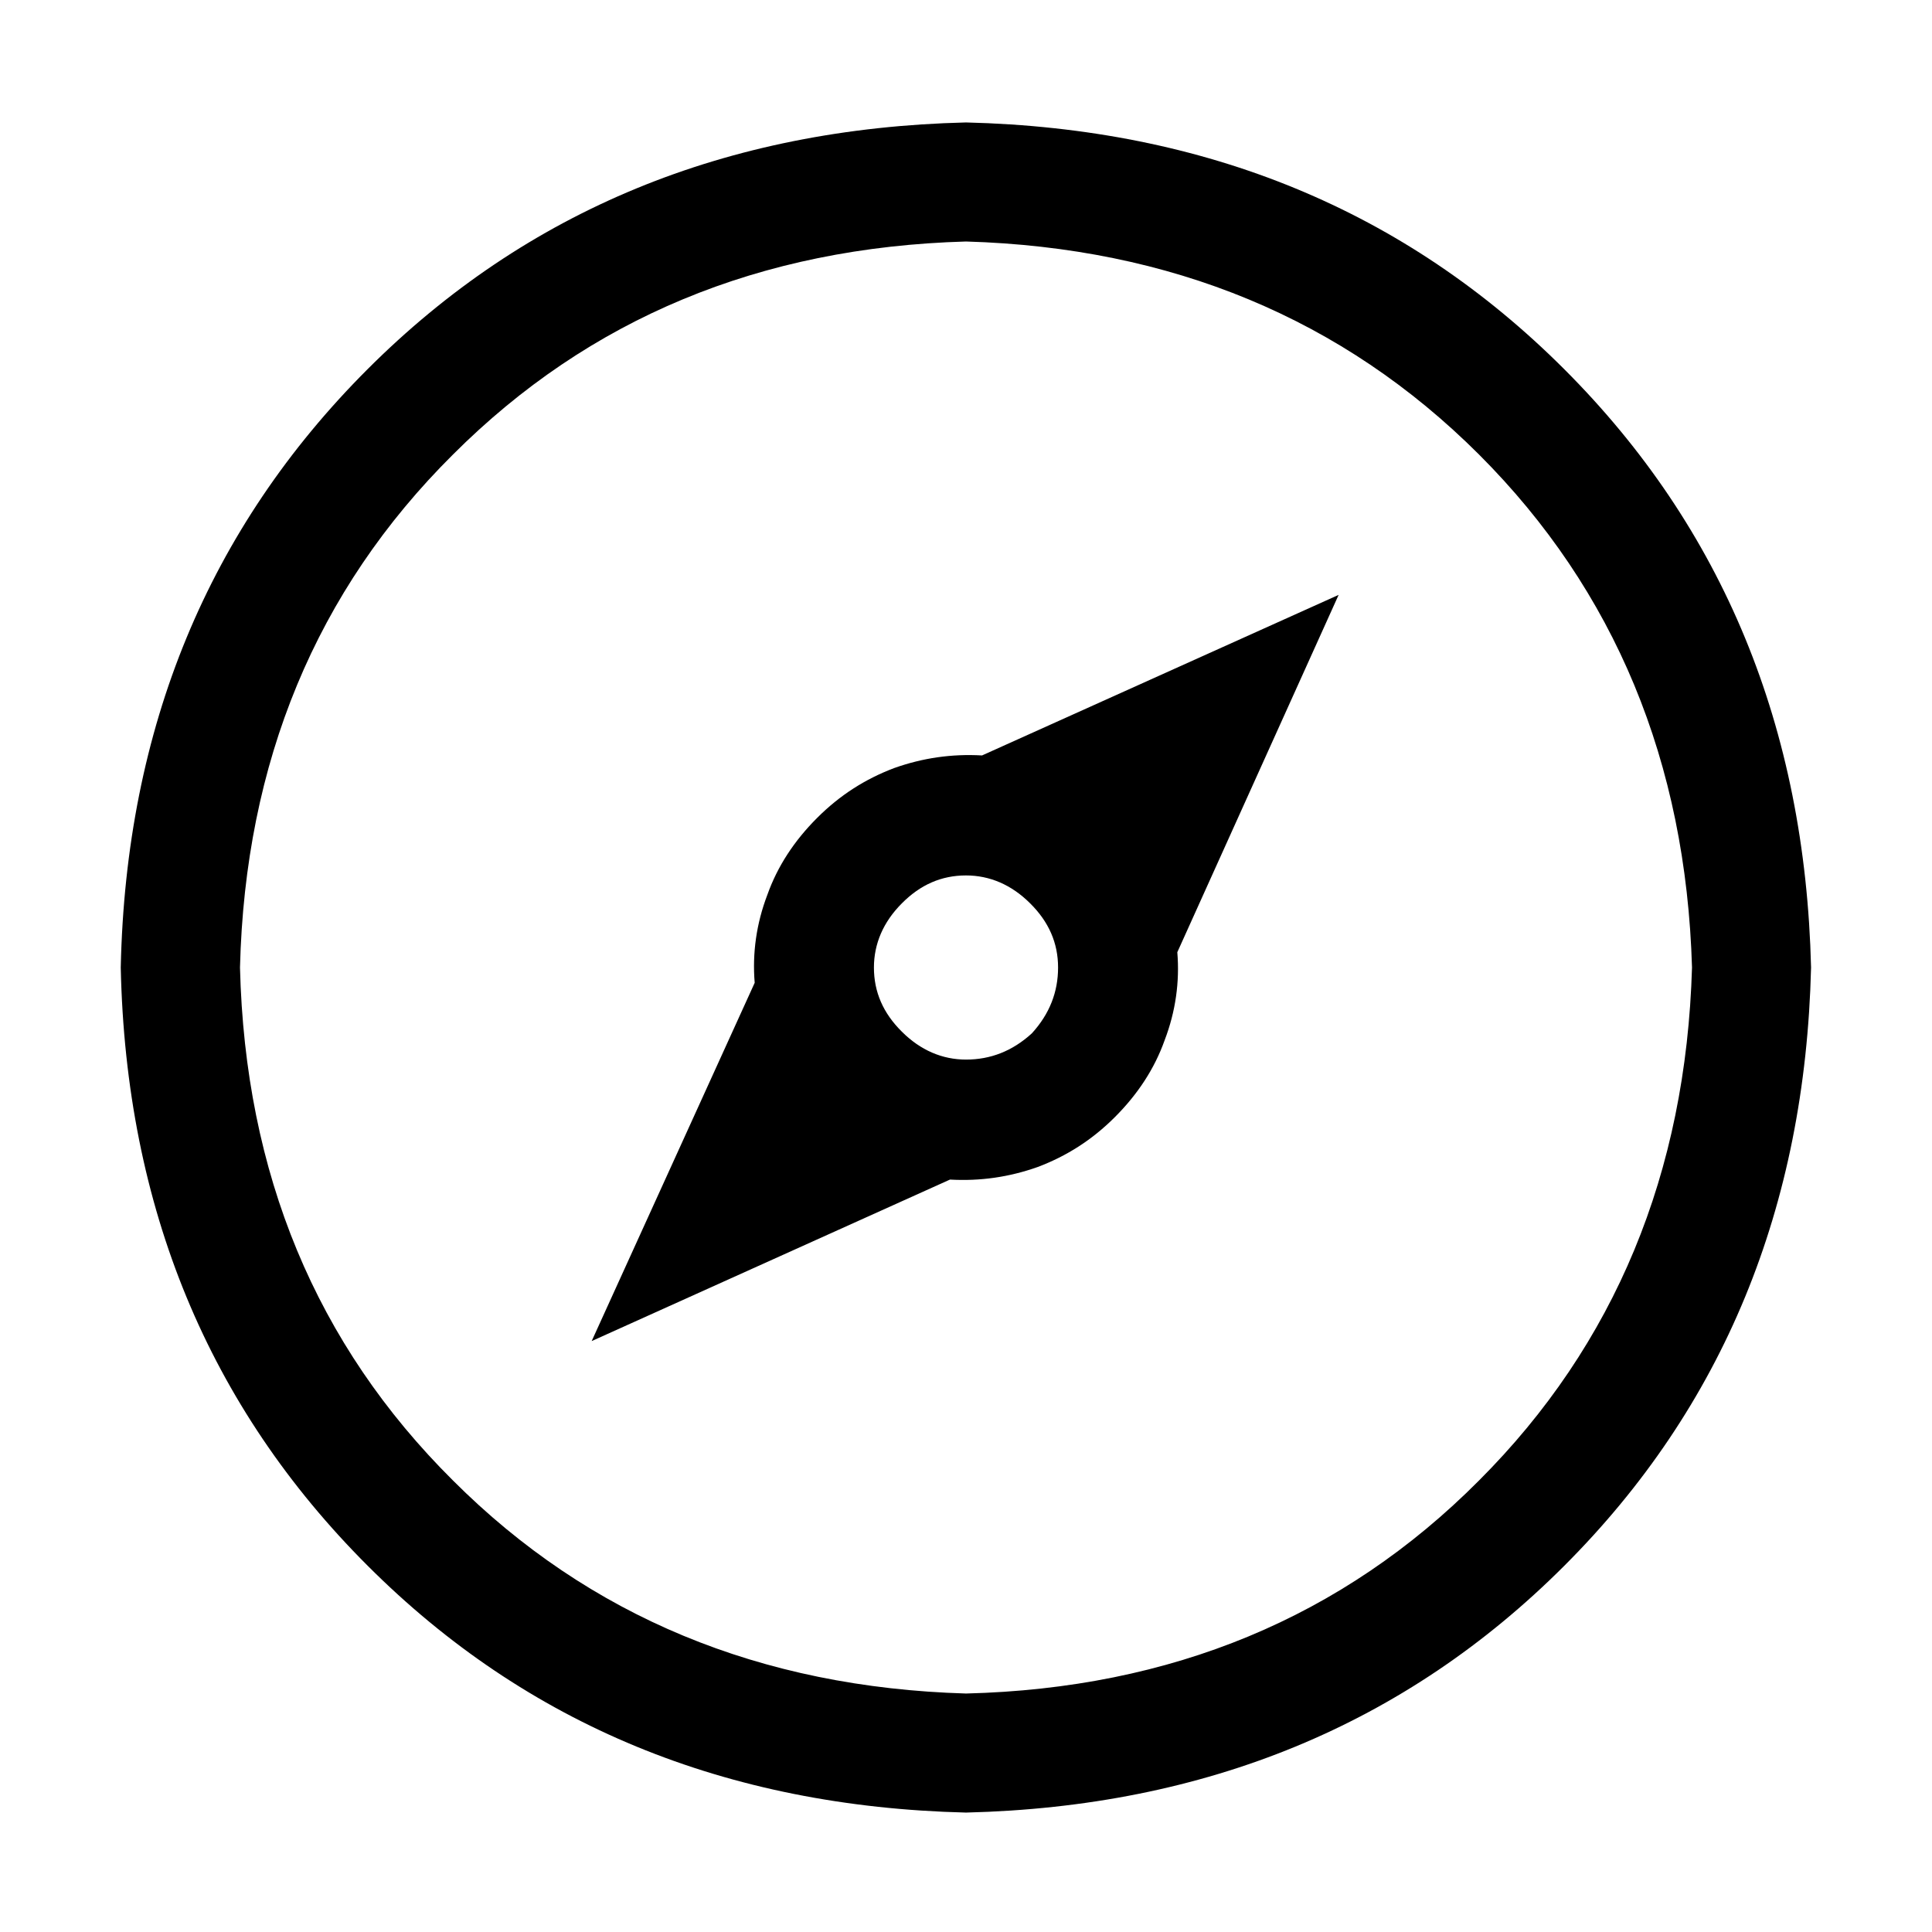
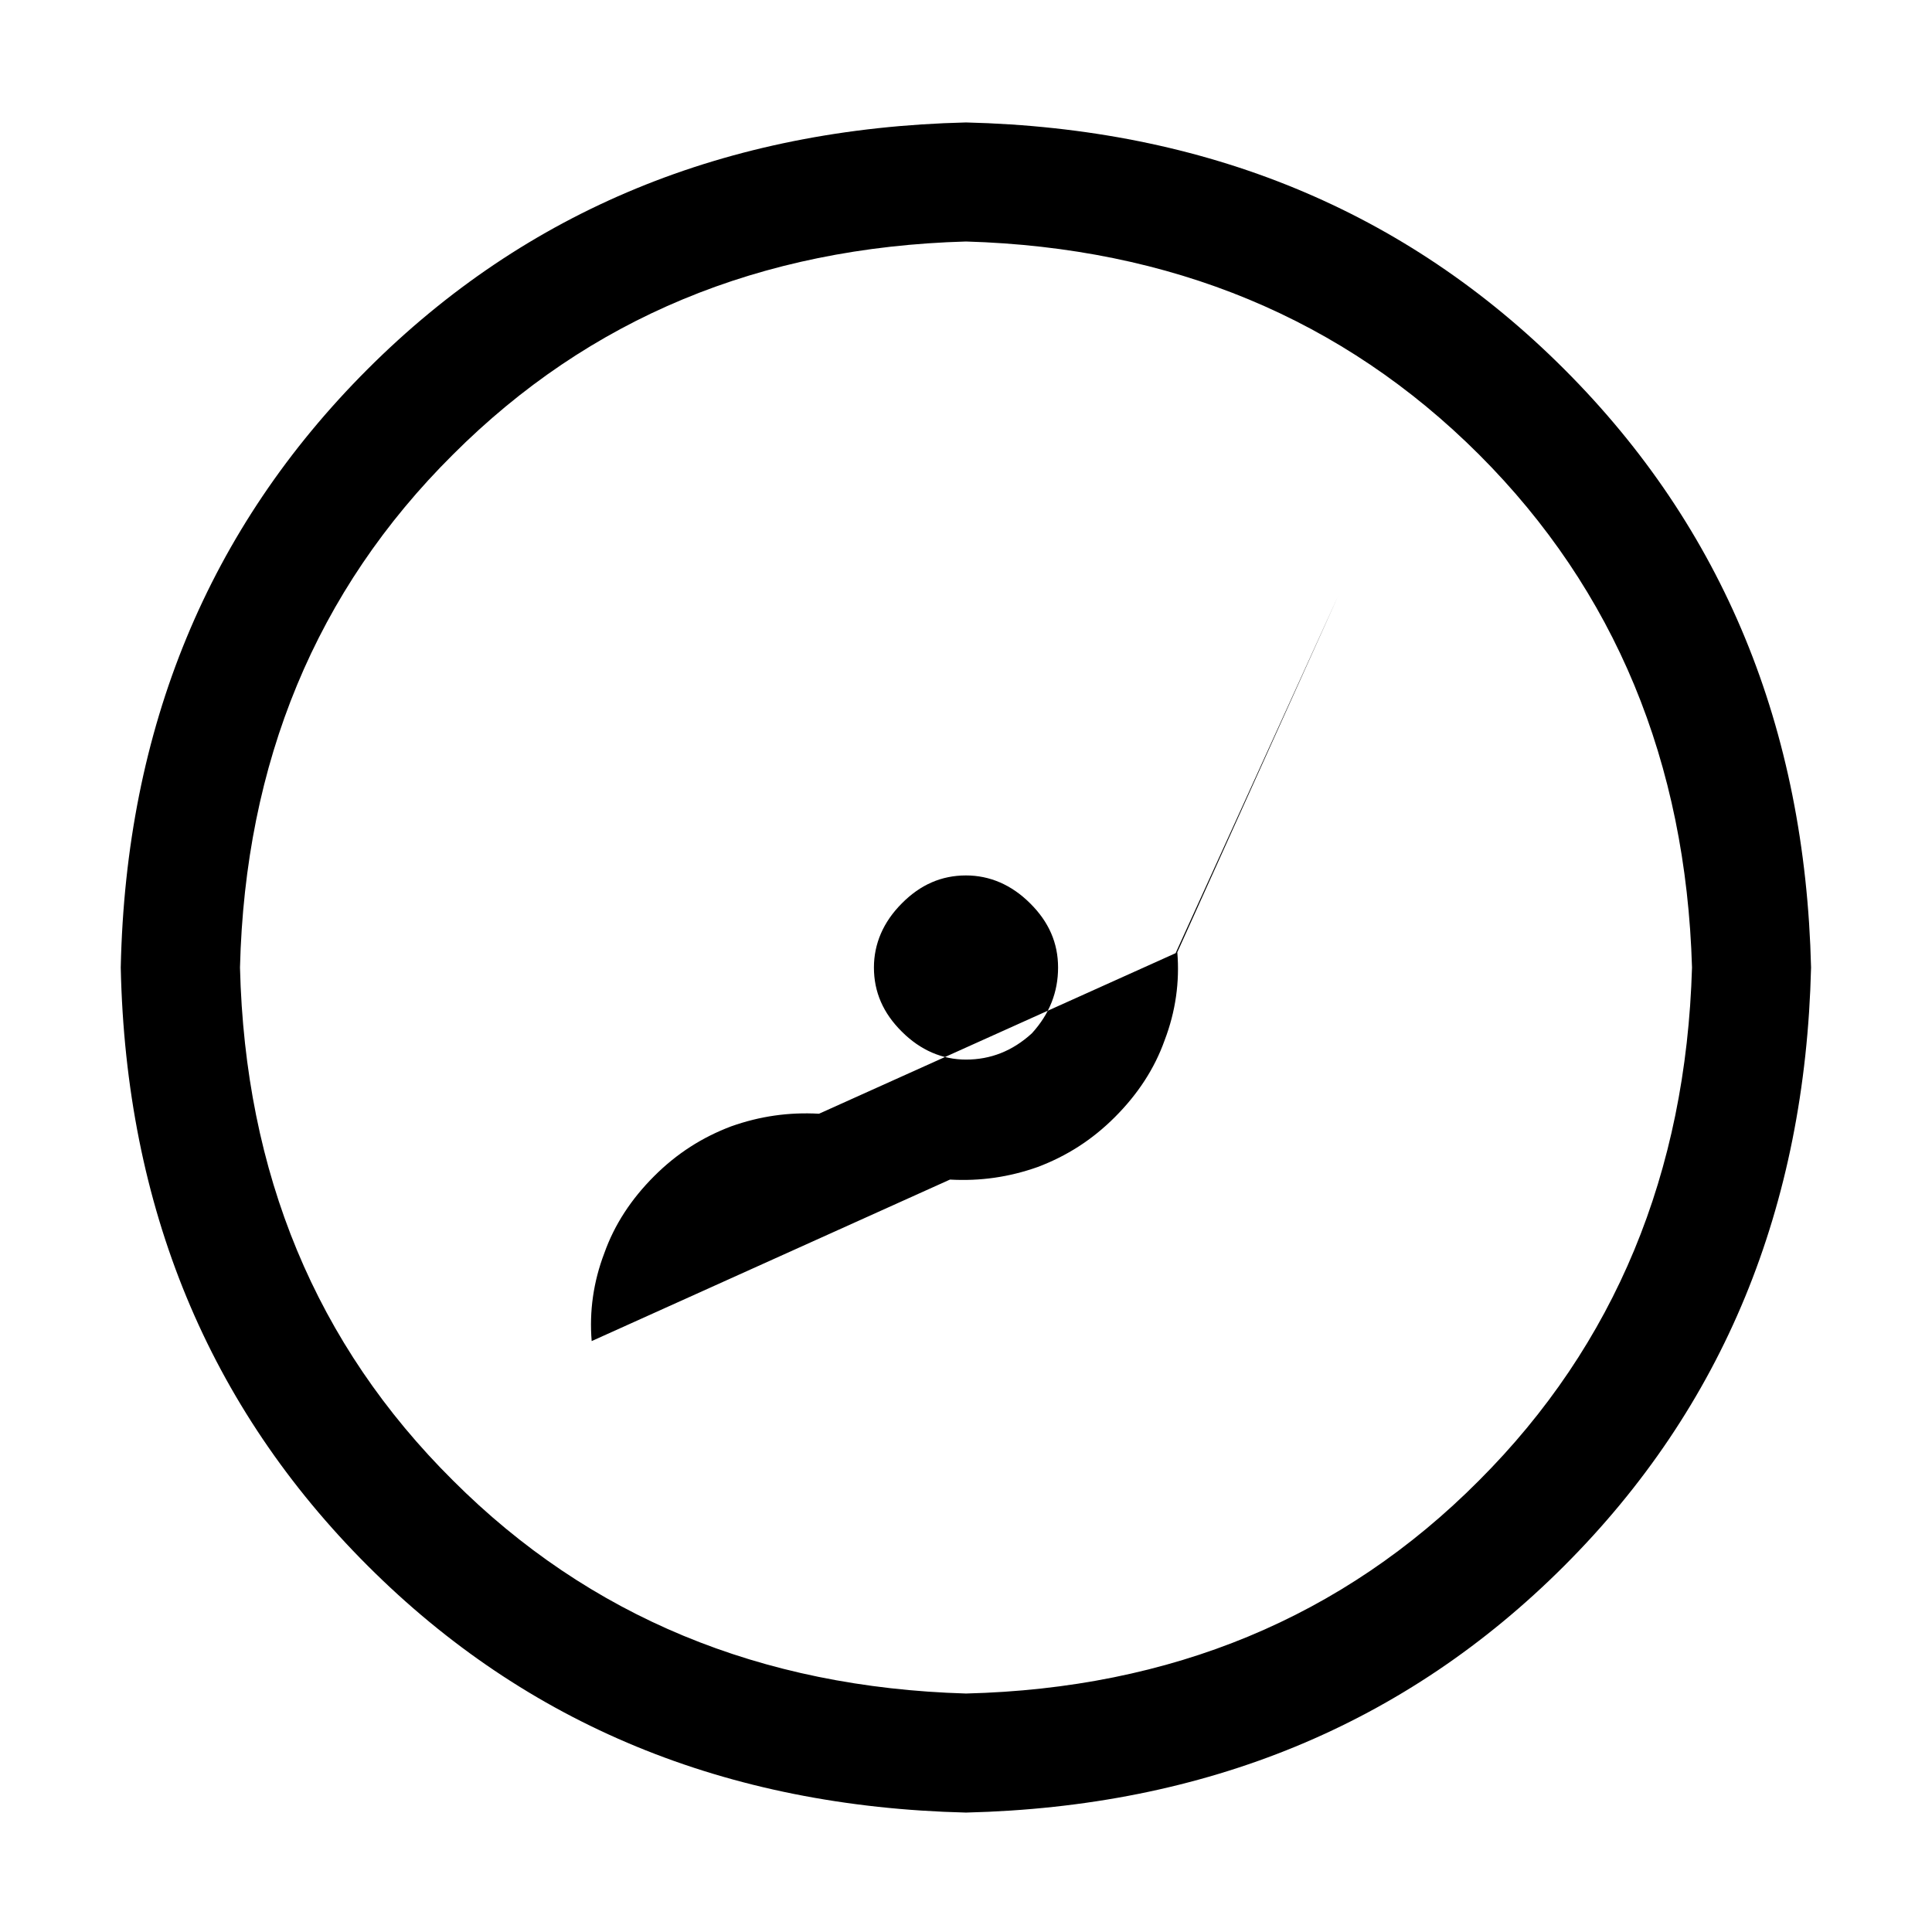
<svg xmlns="http://www.w3.org/2000/svg" t="1757844304120" class="icon" viewBox="0 0 1024 1024" version="1.1" p-id="11897" width="200" height="200">
-   <path d="M829.1 195.7c84.2 84.2 127.7 189.9 130.8 317.1-3.1 127.2-46.6 232.9-130.8 317.1S639.2 957.6 512 960.7c-127.2-3.1-232.9-46.6-317.1-130.8C110.6 745.7 66.7 640 64 512.8c2.7-127.2 46.6-232.9 130.8-317.1C279 111.5 384.8 68 512 64.9c127.2 3.1 232.9 46.6 317.1 130.8z m-45.2 589c72.1-72.1 109.7-163 112.9-271.9C893.6 404 856 313 783.9 240.9 711.7 168.8 620.8 131.2 512 128c-109.3 3.1-199.8 40.8-271.9 112.9C167.5 313 129.9 404 127.2 512.8c2.7 109.3 40.3 199.8 112.9 271.9 72.1 72.1 163 109.7 271.9 112.9 108.8-2.7 199.7-40.3 271.9-112.9z m-74.4-469.4L624 504.7c1.3 15.7-0.9 31.4-6.7 46.6-5.4 15.2-14.3 28.7-26.4 40.8-12.1 12.1-25.5 20.6-40.8 26.4-15.2 5.4-30.5 7.6-46.6 6.7l-189.9 85.6L400 520.9c-1.3-15.7 0.9-31.4 6.7-46.6 5.4-15.2 14.3-28.7 26.4-40.8 12.1-12.1 25.5-20.6 40.8-26.4 15.2-5.4 30.5-7.6 46.6-6.7l189-85.1zM560.8 512.8c0-13-4.9-24.2-14.8-34-9.9-9.9-21.5-14.8-34-14.8-13 0-24.2 4.9-34 14.8-9.9 9.9-14.8 21.5-14.8 34 0 13 4.9 24.2 14.8 34 9.9 9.9 21.5 14.8 34 14.8 13 0 24.6-4.5 34.9-13.9 9.4-10.3 13.9-21.9 13.9-34.9z m0 0" p-id="11898" />
+   <path d="M829.1 195.7c84.2 84.2 127.7 189.9 130.8 317.1-3.1 127.2-46.6 232.9-130.8 317.1S639.2 957.6 512 960.7c-127.2-3.1-232.9-46.6-317.1-130.8C110.6 745.7 66.7 640 64 512.8c2.7-127.2 46.6-232.9 130.8-317.1C279 111.5 384.8 68 512 64.9c127.2 3.1 232.9 46.6 317.1 130.8z m-45.2 589c72.1-72.1 109.7-163 112.9-271.9C893.6 404 856 313 783.9 240.9 711.7 168.8 620.8 131.2 512 128c-109.3 3.1-199.8 40.8-271.9 112.9C167.5 313 129.9 404 127.2 512.8c2.7 109.3 40.3 199.8 112.9 271.9 72.1 72.1 163 109.7 271.9 112.9 108.8-2.7 199.7-40.3 271.9-112.9z m-74.4-469.4L624 504.7c1.3 15.7-0.9 31.4-6.7 46.6-5.4 15.2-14.3 28.7-26.4 40.8-12.1 12.1-25.5 20.6-40.8 26.4-15.2 5.4-30.5 7.6-46.6 6.7l-189.9 85.6c-1.3-15.7 0.9-31.4 6.7-46.6 5.4-15.2 14.3-28.7 26.4-40.8 12.1-12.1 25.5-20.6 40.8-26.4 15.2-5.4 30.5-7.6 46.6-6.7l189-85.1zM560.8 512.8c0-13-4.9-24.2-14.8-34-9.9-9.9-21.5-14.8-34-14.8-13 0-24.2 4.9-34 14.8-9.9 9.9-14.8 21.5-14.8 34 0 13 4.9 24.2 14.8 34 9.9 9.9 21.5 14.8 34 14.8 13 0 24.6-4.5 34.9-13.9 9.4-10.3 13.9-21.9 13.9-34.9z m0 0" p-id="11898" />
</svg>